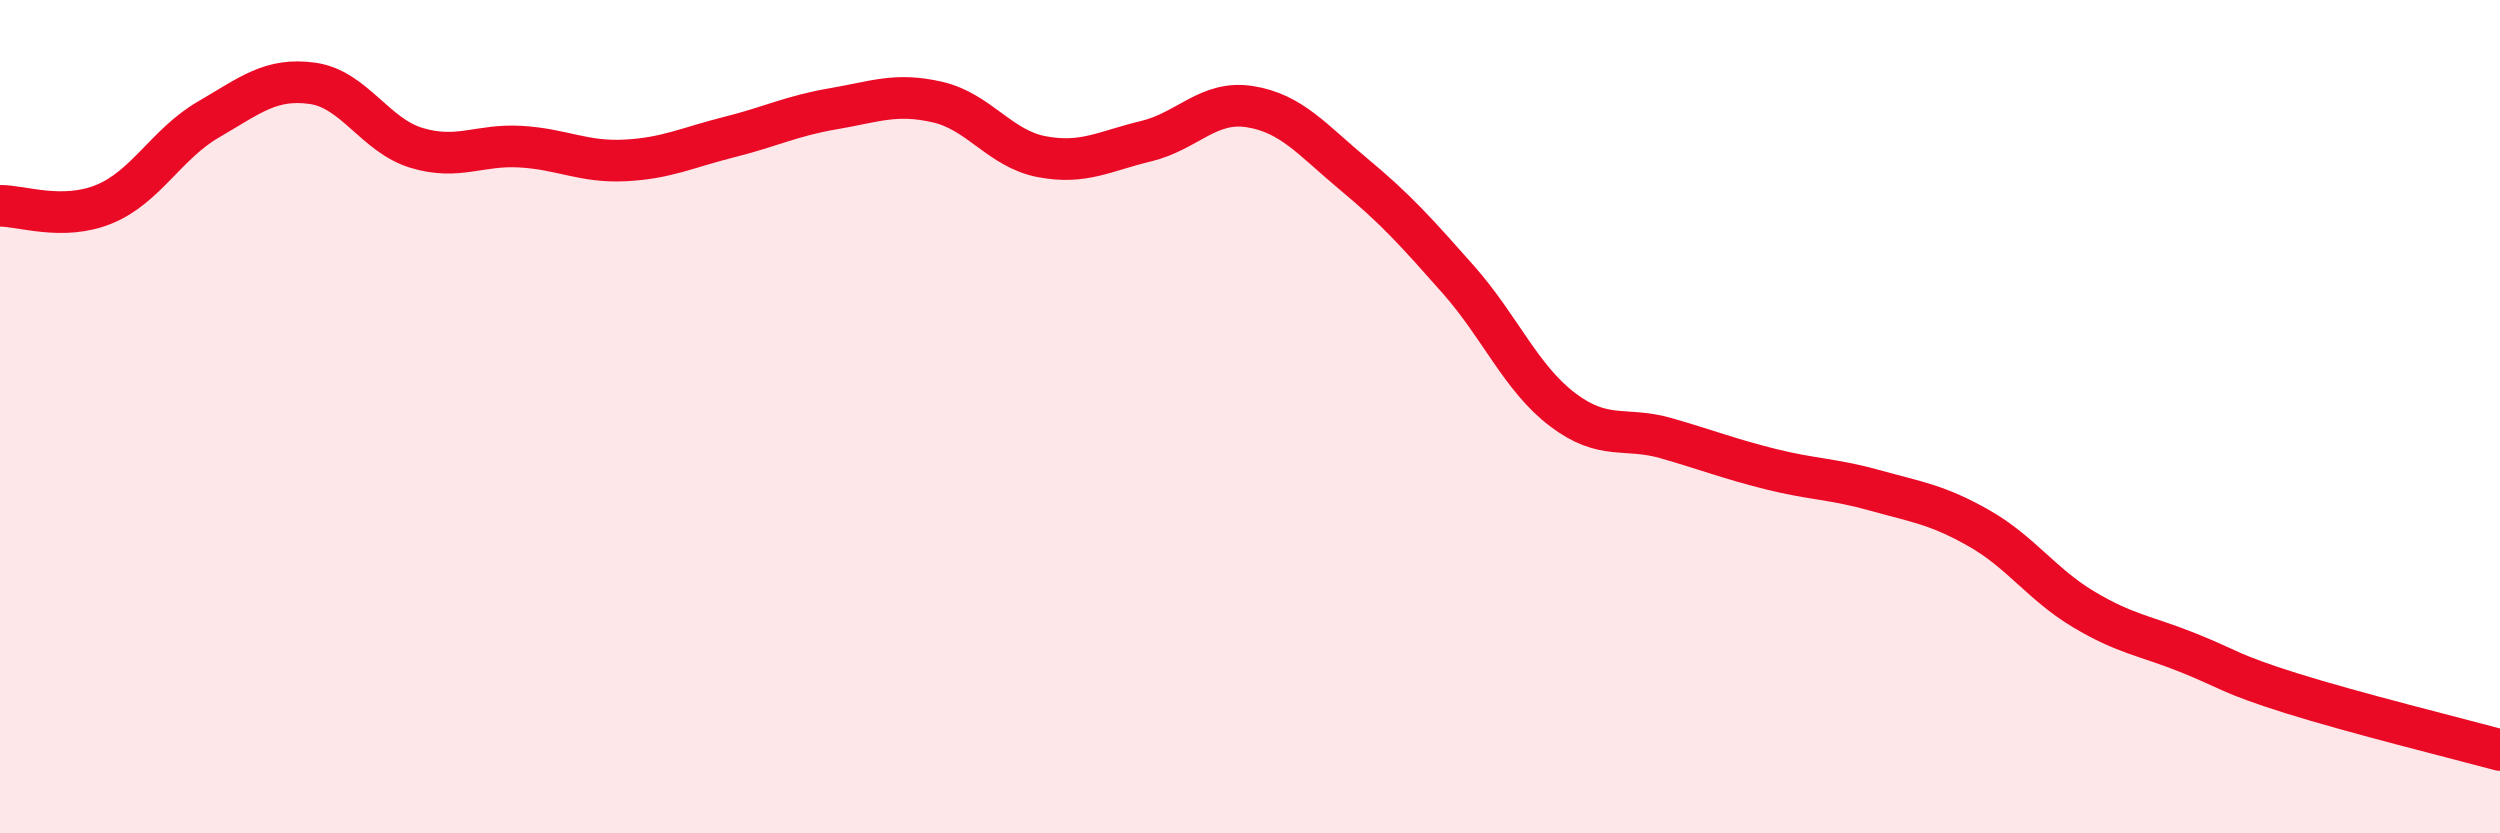
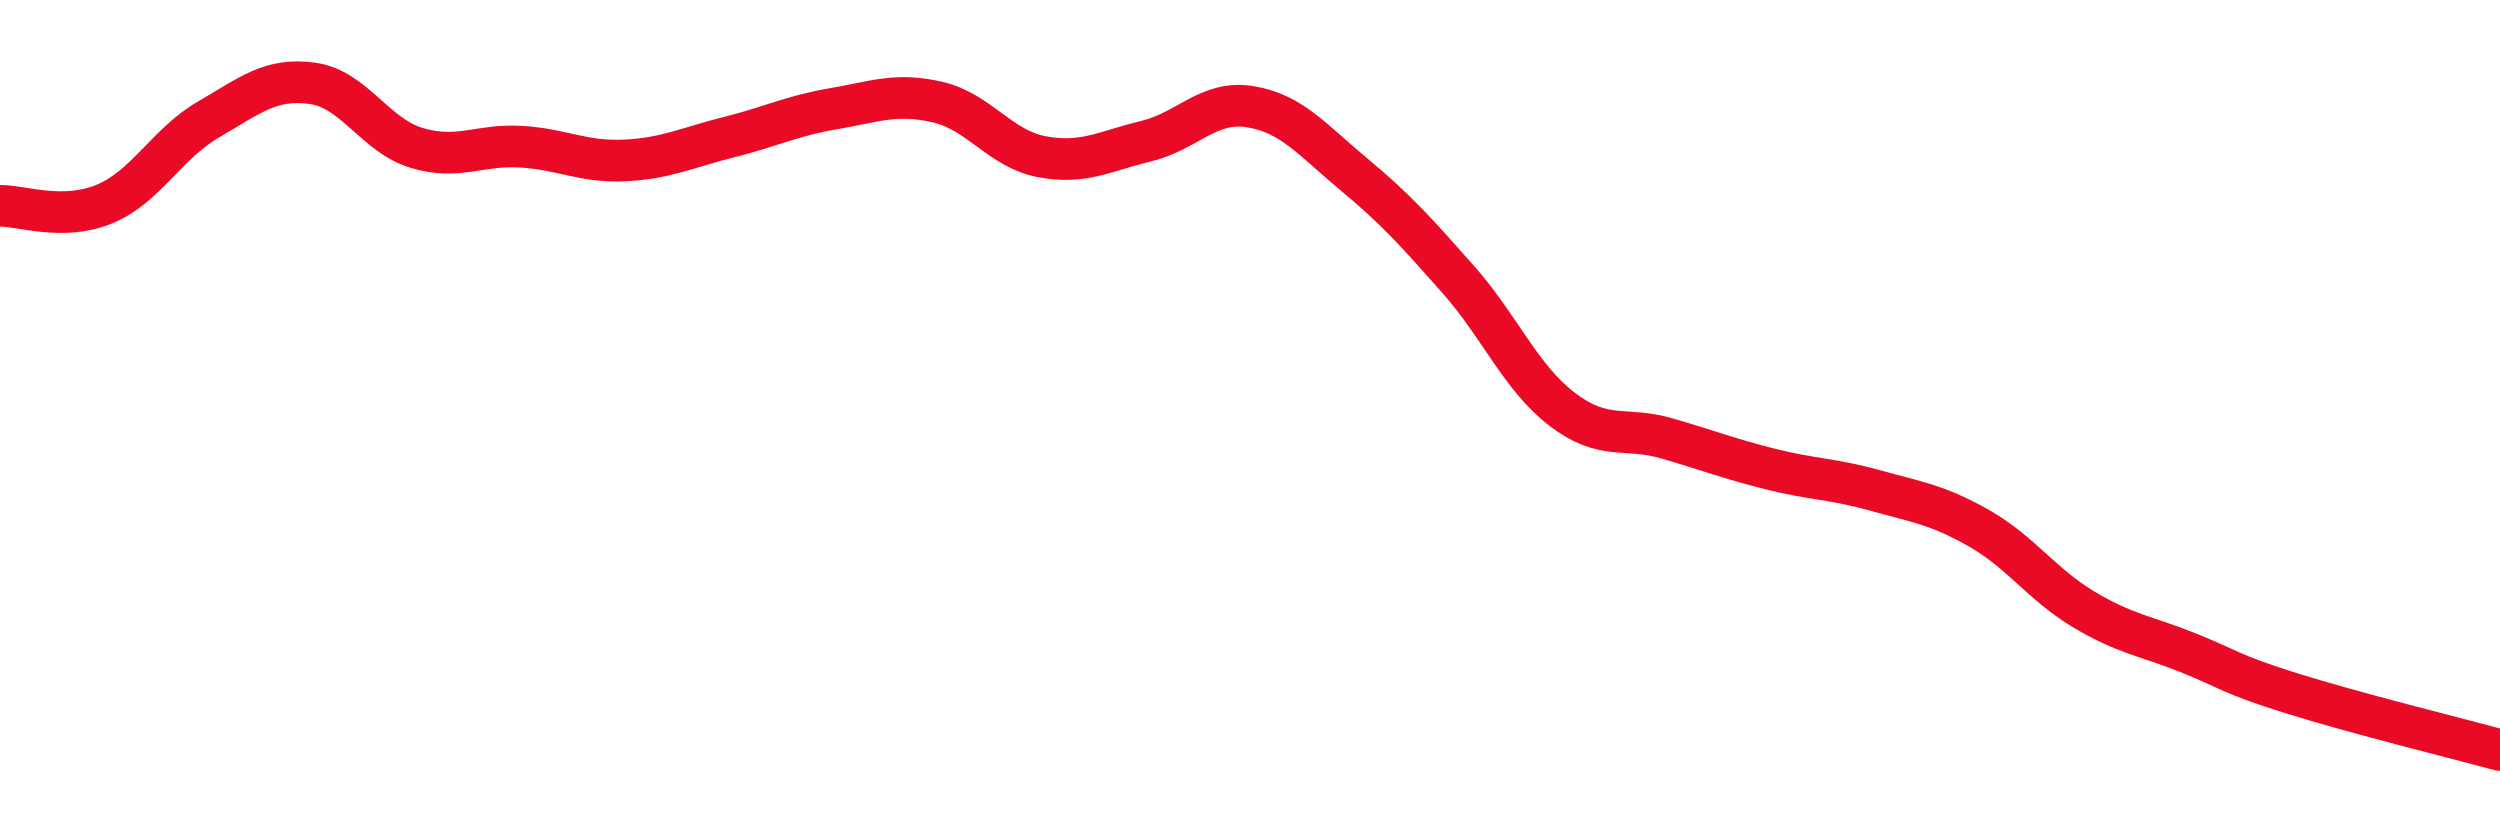
<svg xmlns="http://www.w3.org/2000/svg" width="60" height="20" viewBox="0 0 60 20">
-   <path d="M 0,4.94 C 0.5,4.93 1.5,5.31 2.5,4.9 C 3.5,4.49 4,3.45 5,2.87 C 6,2.29 6.5,1.86 7.5,2 C 8.5,2.14 9,3.25 10,3.55 C 11,3.85 11.5,3.46 12.5,3.52 C 13.5,3.58 14,3.9 15,3.85 C 16,3.8 16.5,3.54 17.5,3.29 C 18.5,3.04 19,2.78 20,2.61 C 21,2.44 21.5,2.22 22.5,2.45 C 23.5,2.68 24,3.57 25,3.76 C 26,3.95 26.5,3.63 27.5,3.39 C 28.5,3.15 29,2.4 30,2.56 C 31,2.72 31.5,3.36 32.5,4.19 C 33.5,5.02 34,5.58 35,6.71 C 36,7.84 36.5,9.07 37.5,9.83 C 38.5,10.59 39,10.23 40,10.52 C 41,10.81 41.5,11.01 42.5,11.26 C 43.5,11.51 44,11.49 45,11.77 C 46,12.05 46.5,12.11 47.5,12.68 C 48.5,13.25 49,14.02 50,14.62 C 51,15.22 51.5,15.26 52.5,15.66 C 53.5,16.06 53.5,16.17 55,16.64 C 56.5,17.11 59,17.73 60,18L60 20L0 20Z" fill="#EB0A25" opacity="0.1" stroke-linecap="round" stroke-linejoin="round" />
  <path d="M 0,4.94 C 0.5,4.93 1.5,5.31 2.5,4.9 C 3.5,4.49 4,3.45 5,2.87 C 6,2.29 6.5,1.86 7.5,2 C 8.5,2.14 9,3.25 10,3.55 C 11,3.85 11.5,3.46 12.5,3.52 C 13.5,3.58 14,3.9 15,3.85 C 16,3.8 16.5,3.54 17.5,3.29 C 18.5,3.04 19,2.78 20,2.61 C 21,2.44 21.5,2.22 22.5,2.45 C 23.5,2.68 24,3.57 25,3.76 C 26,3.95 26.5,3.63 27.5,3.39 C 28.5,3.15 29,2.4 30,2.56 C 31,2.72 31.5,3.36 32.5,4.19 C 33.5,5.02 34,5.58 35,6.71 C 36,7.84 36.5,9.07 37.5,9.83 C 38.5,10.59 39,10.23 40,10.52 C 41,10.81 41.5,11.01 42.5,11.26 C 43.5,11.51 44,11.49 45,11.77 C 46,12.05 46.5,12.11 47.5,12.68 C 48.5,13.25 49,14.02 50,14.62 C 51,15.22 51.5,15.26 52.5,15.66 C 53.5,16.06 53.5,16.17 55,16.64 C 56.5,17.11 59,17.73 60,18" stroke="#EB0A25" stroke-width="1" fill="none" stroke-linecap="round" stroke-linejoin="round" />
</svg>